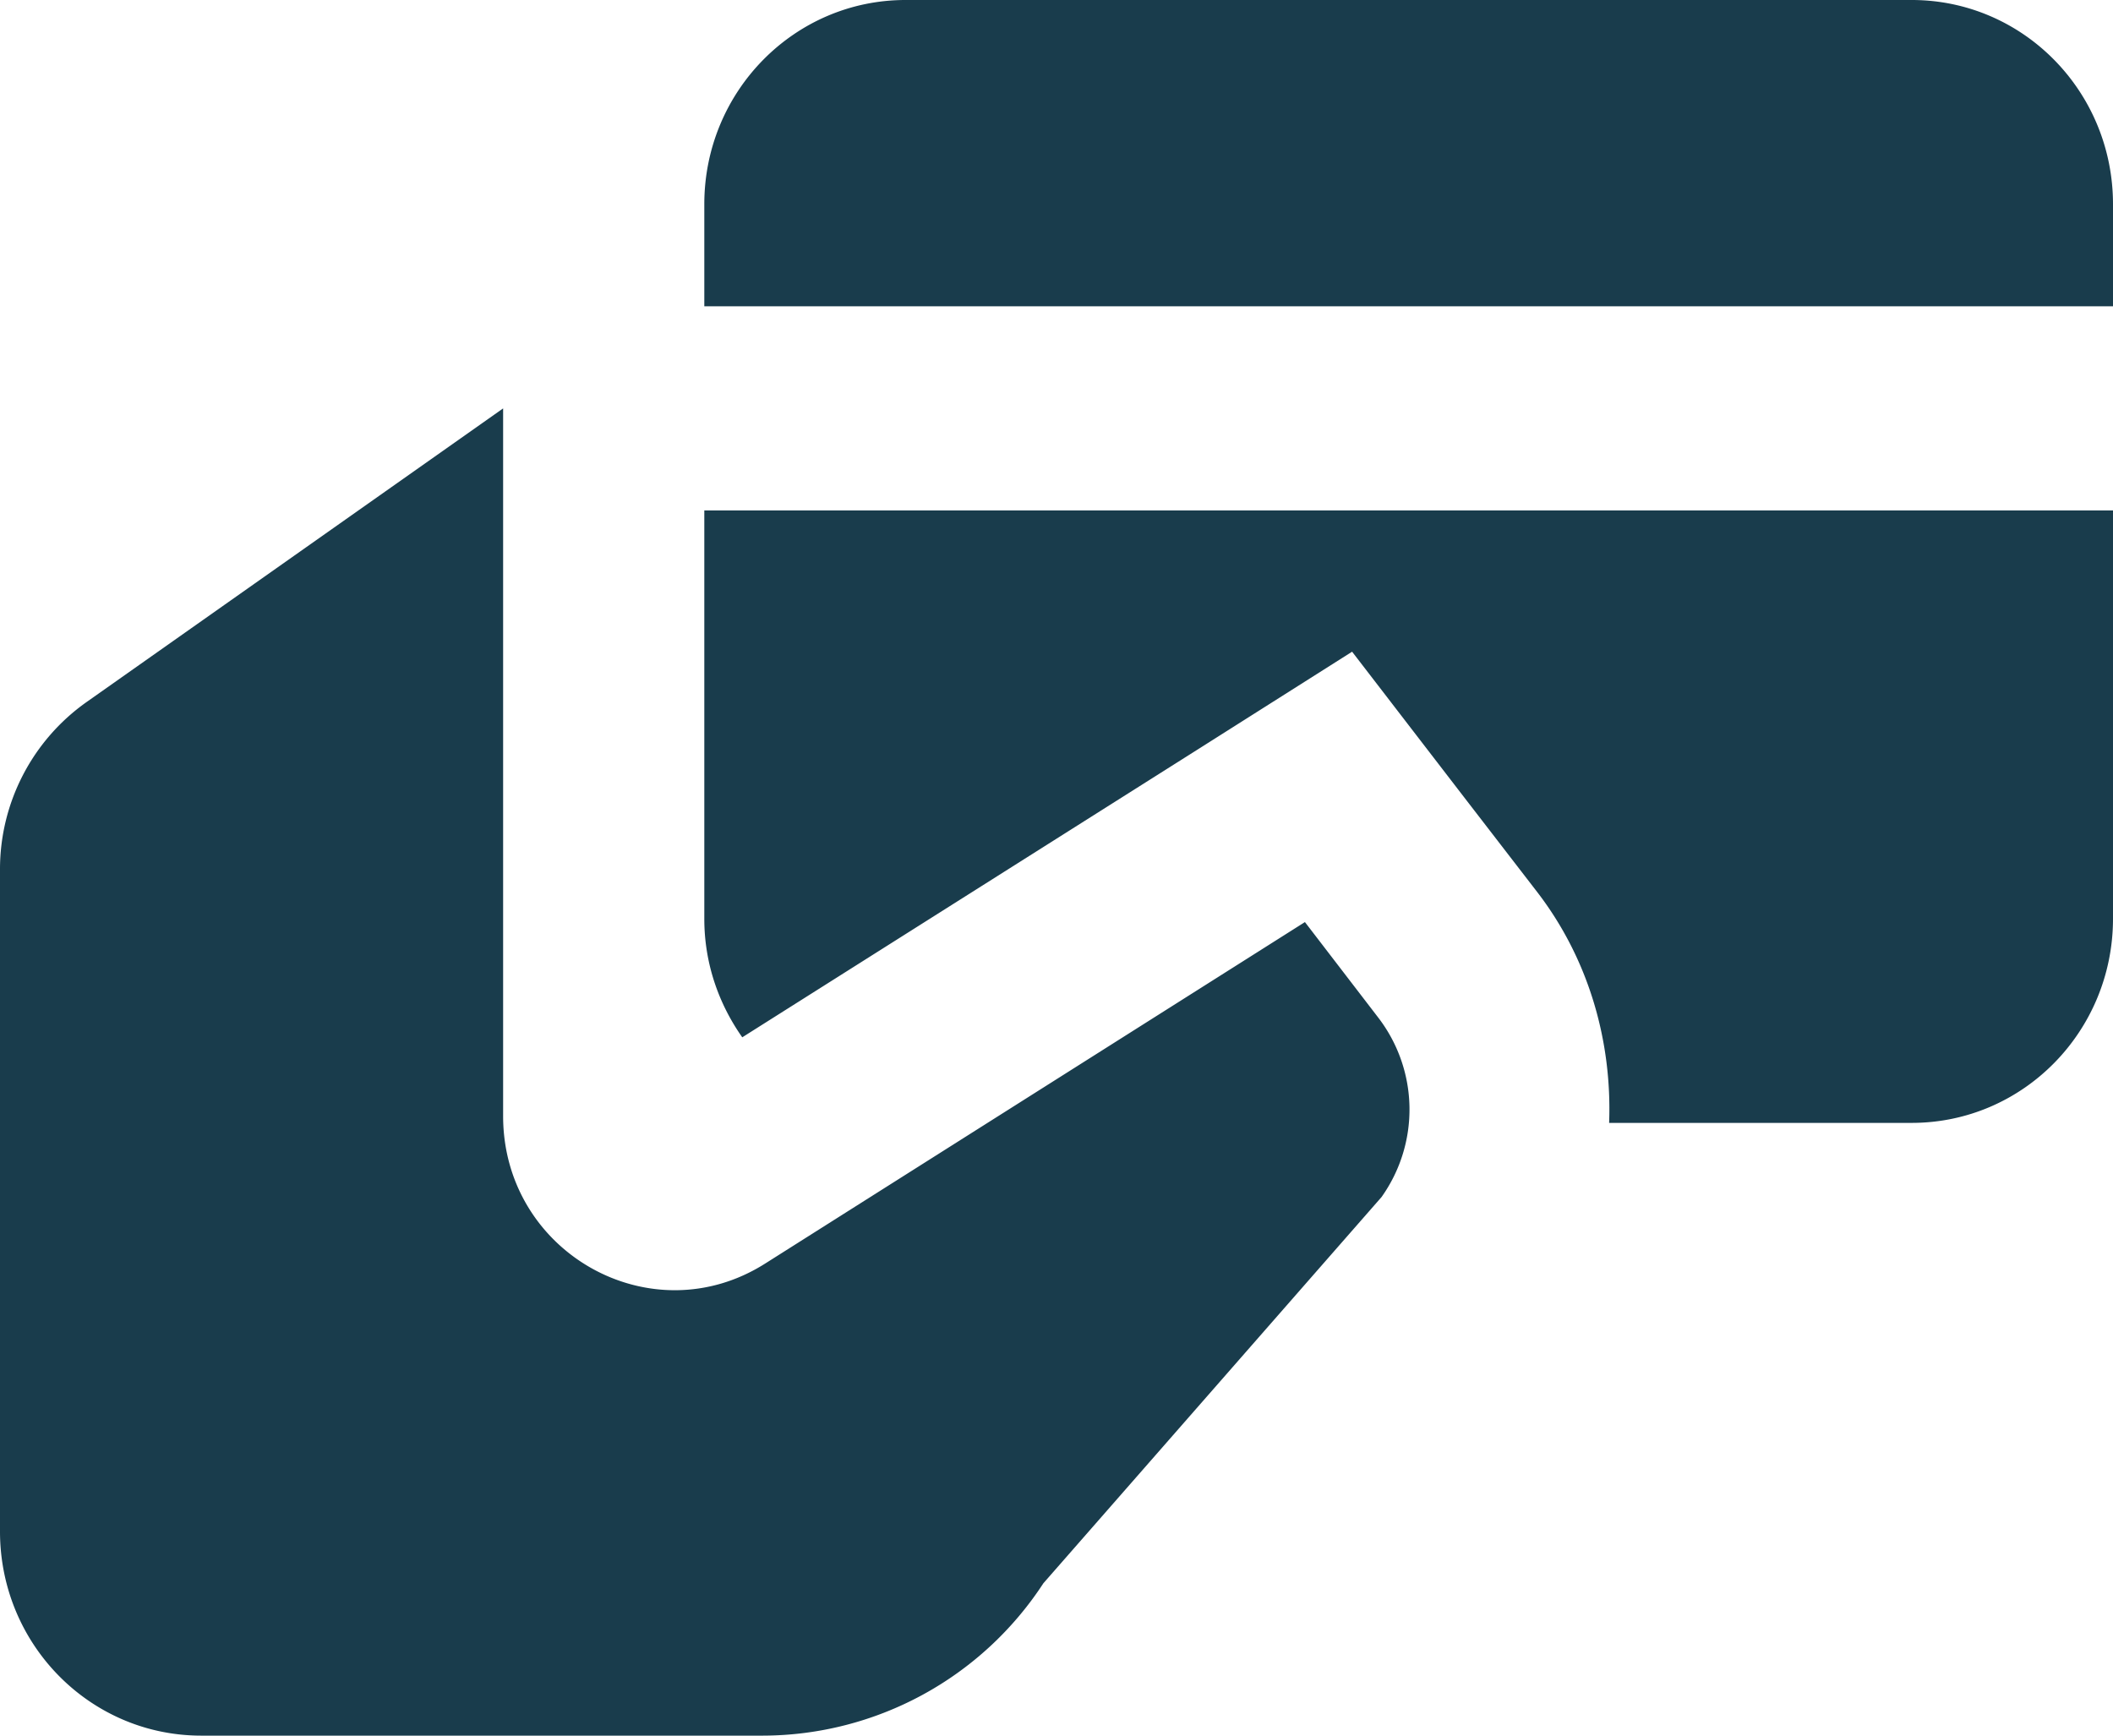
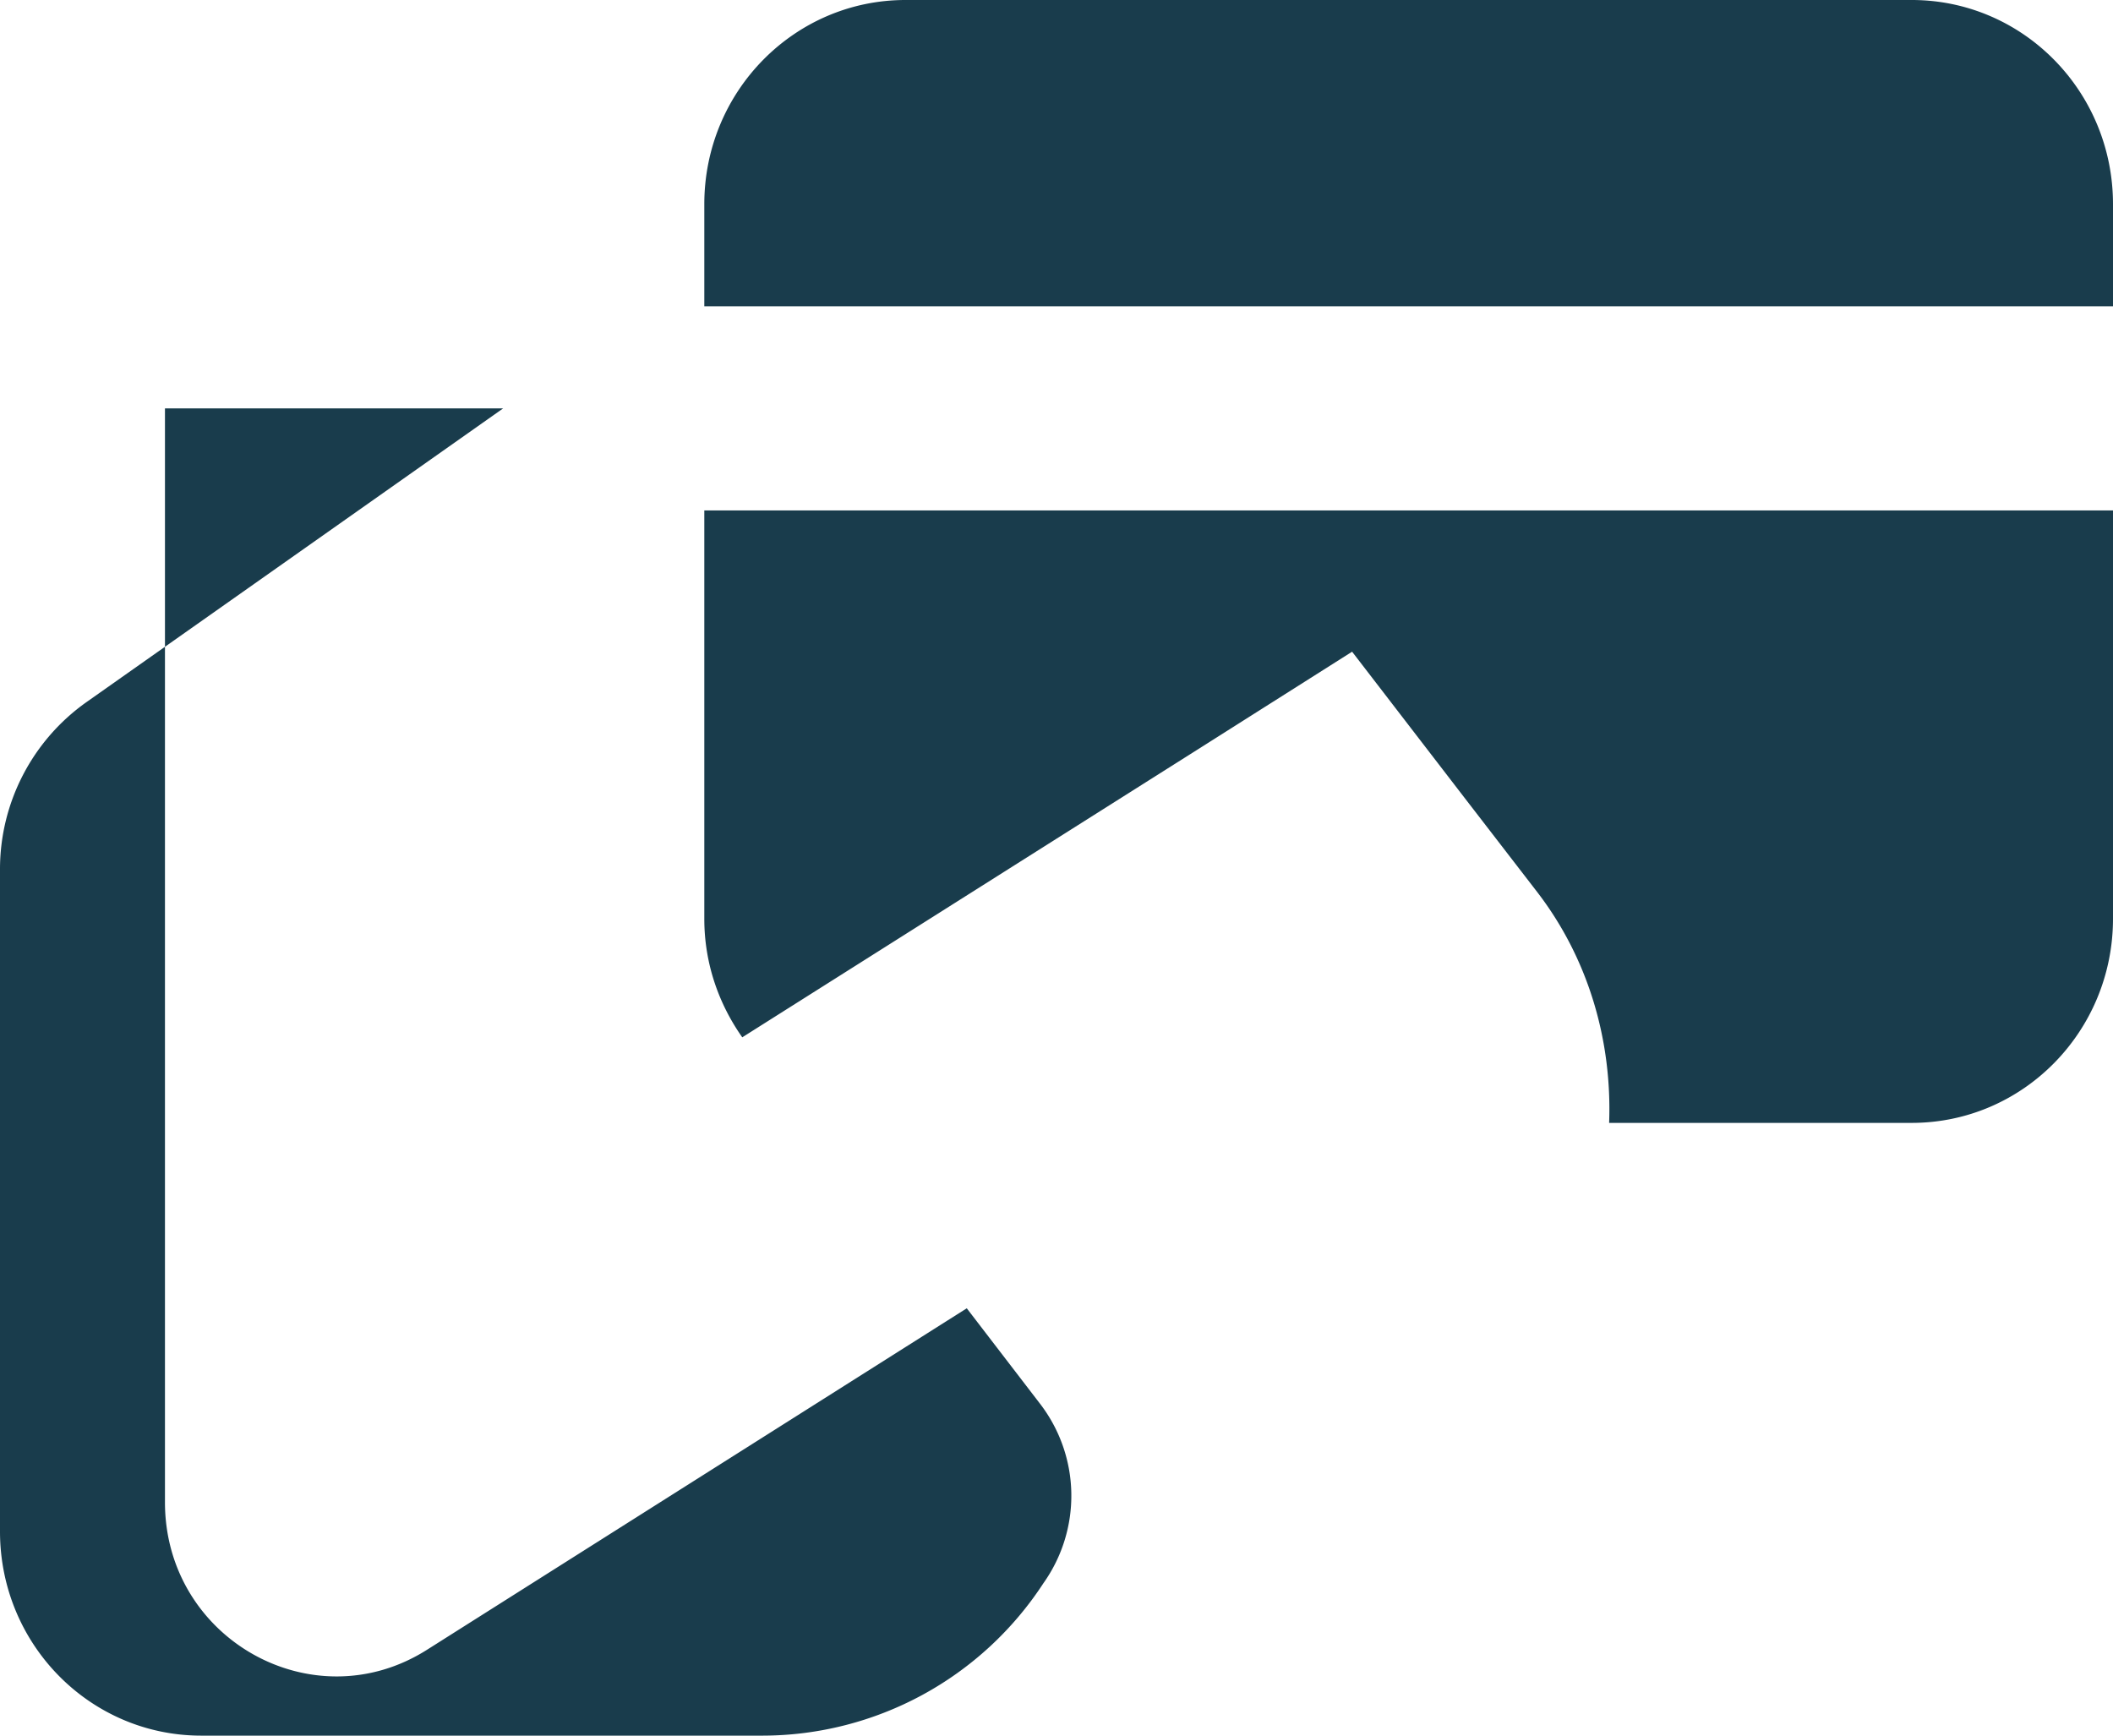
<svg xmlns="http://www.w3.org/2000/svg" width="28" height="23" viewBox="0 0 28 23">
-   <path d="M12 0c-1.473 0-2.667 1.21-2.667 2.706v1.353H28V2.706C28 1.21 26.807 0 25.333 0H12zM6.667 5.412 1.146 9.304A2.712 2.712 0 0 0 0 11.524v8.77C0 21.79 1.193 23 2.667 23h7.442a4.45 4.45 0 0 0 3.717-2.019l4.481-5.118a2 2 0 0 0-.044-2.379l-.971-1.265-7.154 4.526c-1.513.957-3.471-.148-3.471-1.955V5.412zm2.666 1.353v5.411c0 .588.19 1.126.503 1.57l6.044-3.82 2.037-1.29 1.476 1.918.974 1.263c.686.89.996 1.98.956 3.063h4.01c1.474 0 2.667-1.211 2.667-2.706v-5.41H9.333z" fill="#193C4C" fill-rule="nonzero" />
+   <path d="M12 0c-1.473 0-2.667 1.21-2.667 2.706v1.353H28V2.706C28 1.21 26.807 0 25.333 0H12zM6.667 5.412 1.146 9.304A2.712 2.712 0 0 0 0 11.524v8.77C0 21.79 1.193 23 2.667 23h7.442a4.45 4.45 0 0 0 3.717-2.019a2 2 0 0 0-.044-2.379l-.971-1.265-7.154 4.526c-1.513.957-3.471-.148-3.471-1.955V5.412zm2.666 1.353v5.411c0 .588.19 1.126.503 1.57l6.044-3.82 2.037-1.29 1.476 1.918.974 1.263c.686.89.996 1.98.956 3.063h4.01c1.474 0 2.667-1.211 2.667-2.706v-5.41H9.333z" fill="#193C4C" fill-rule="nonzero" />
</svg>